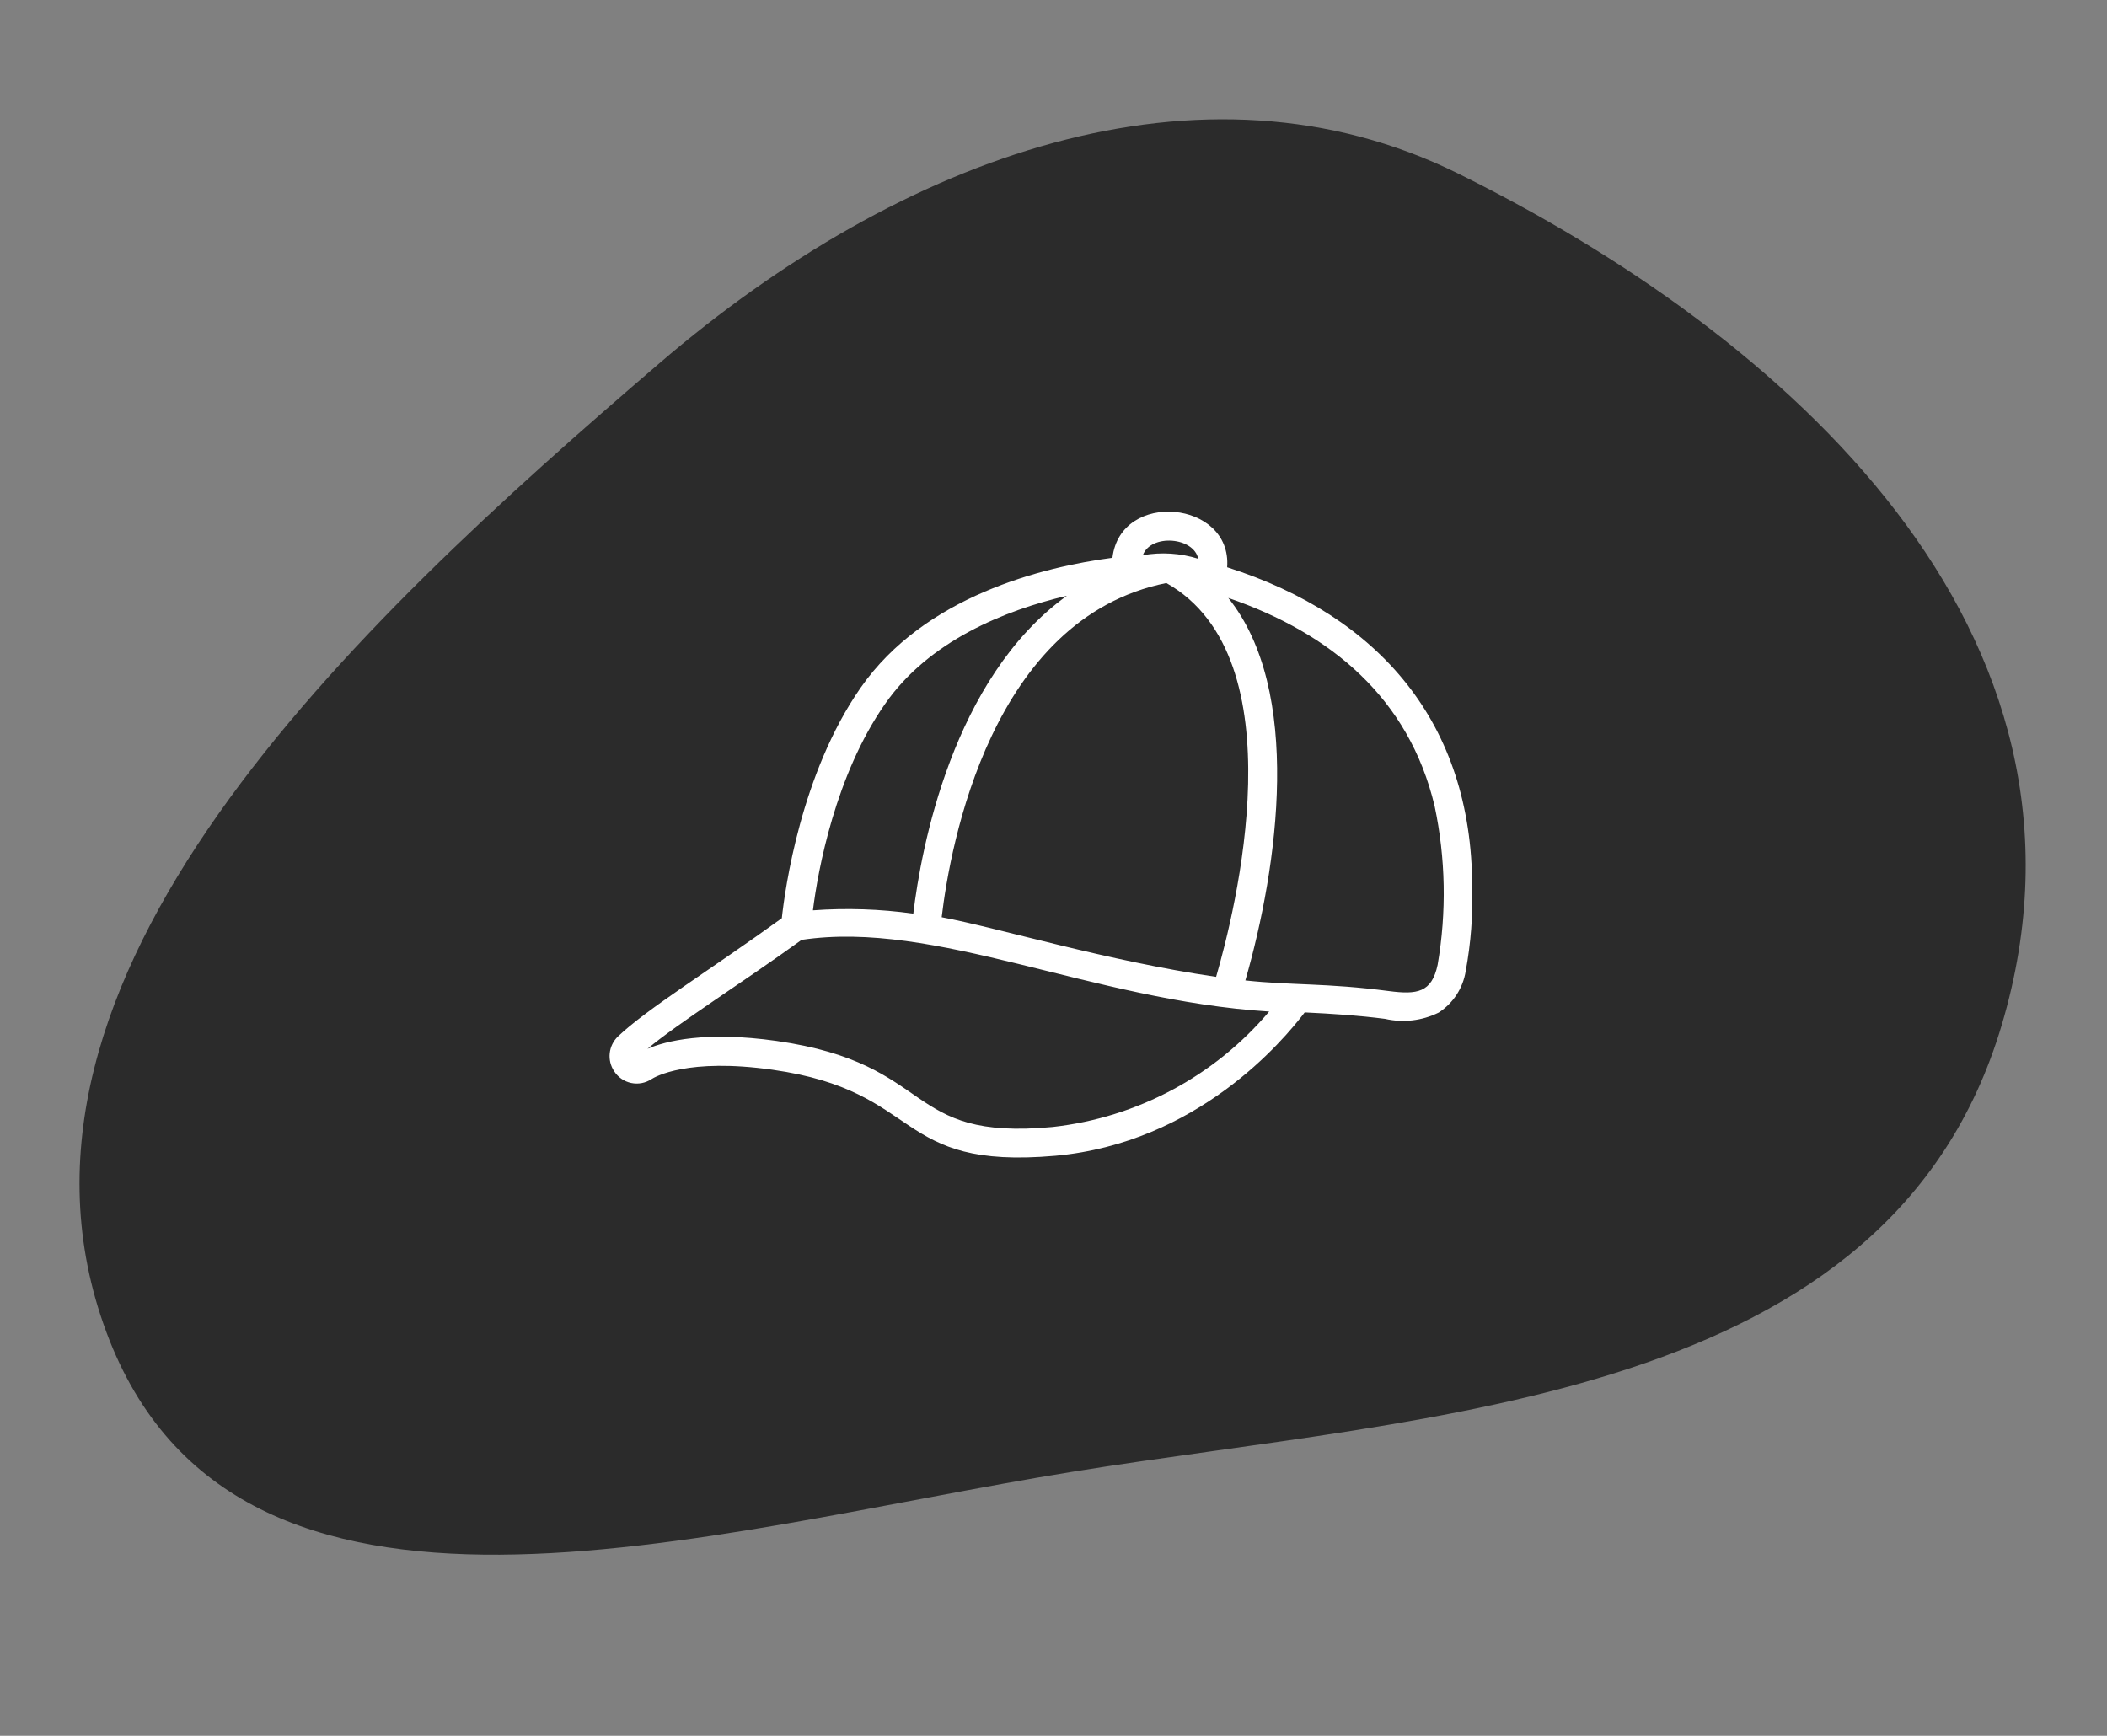
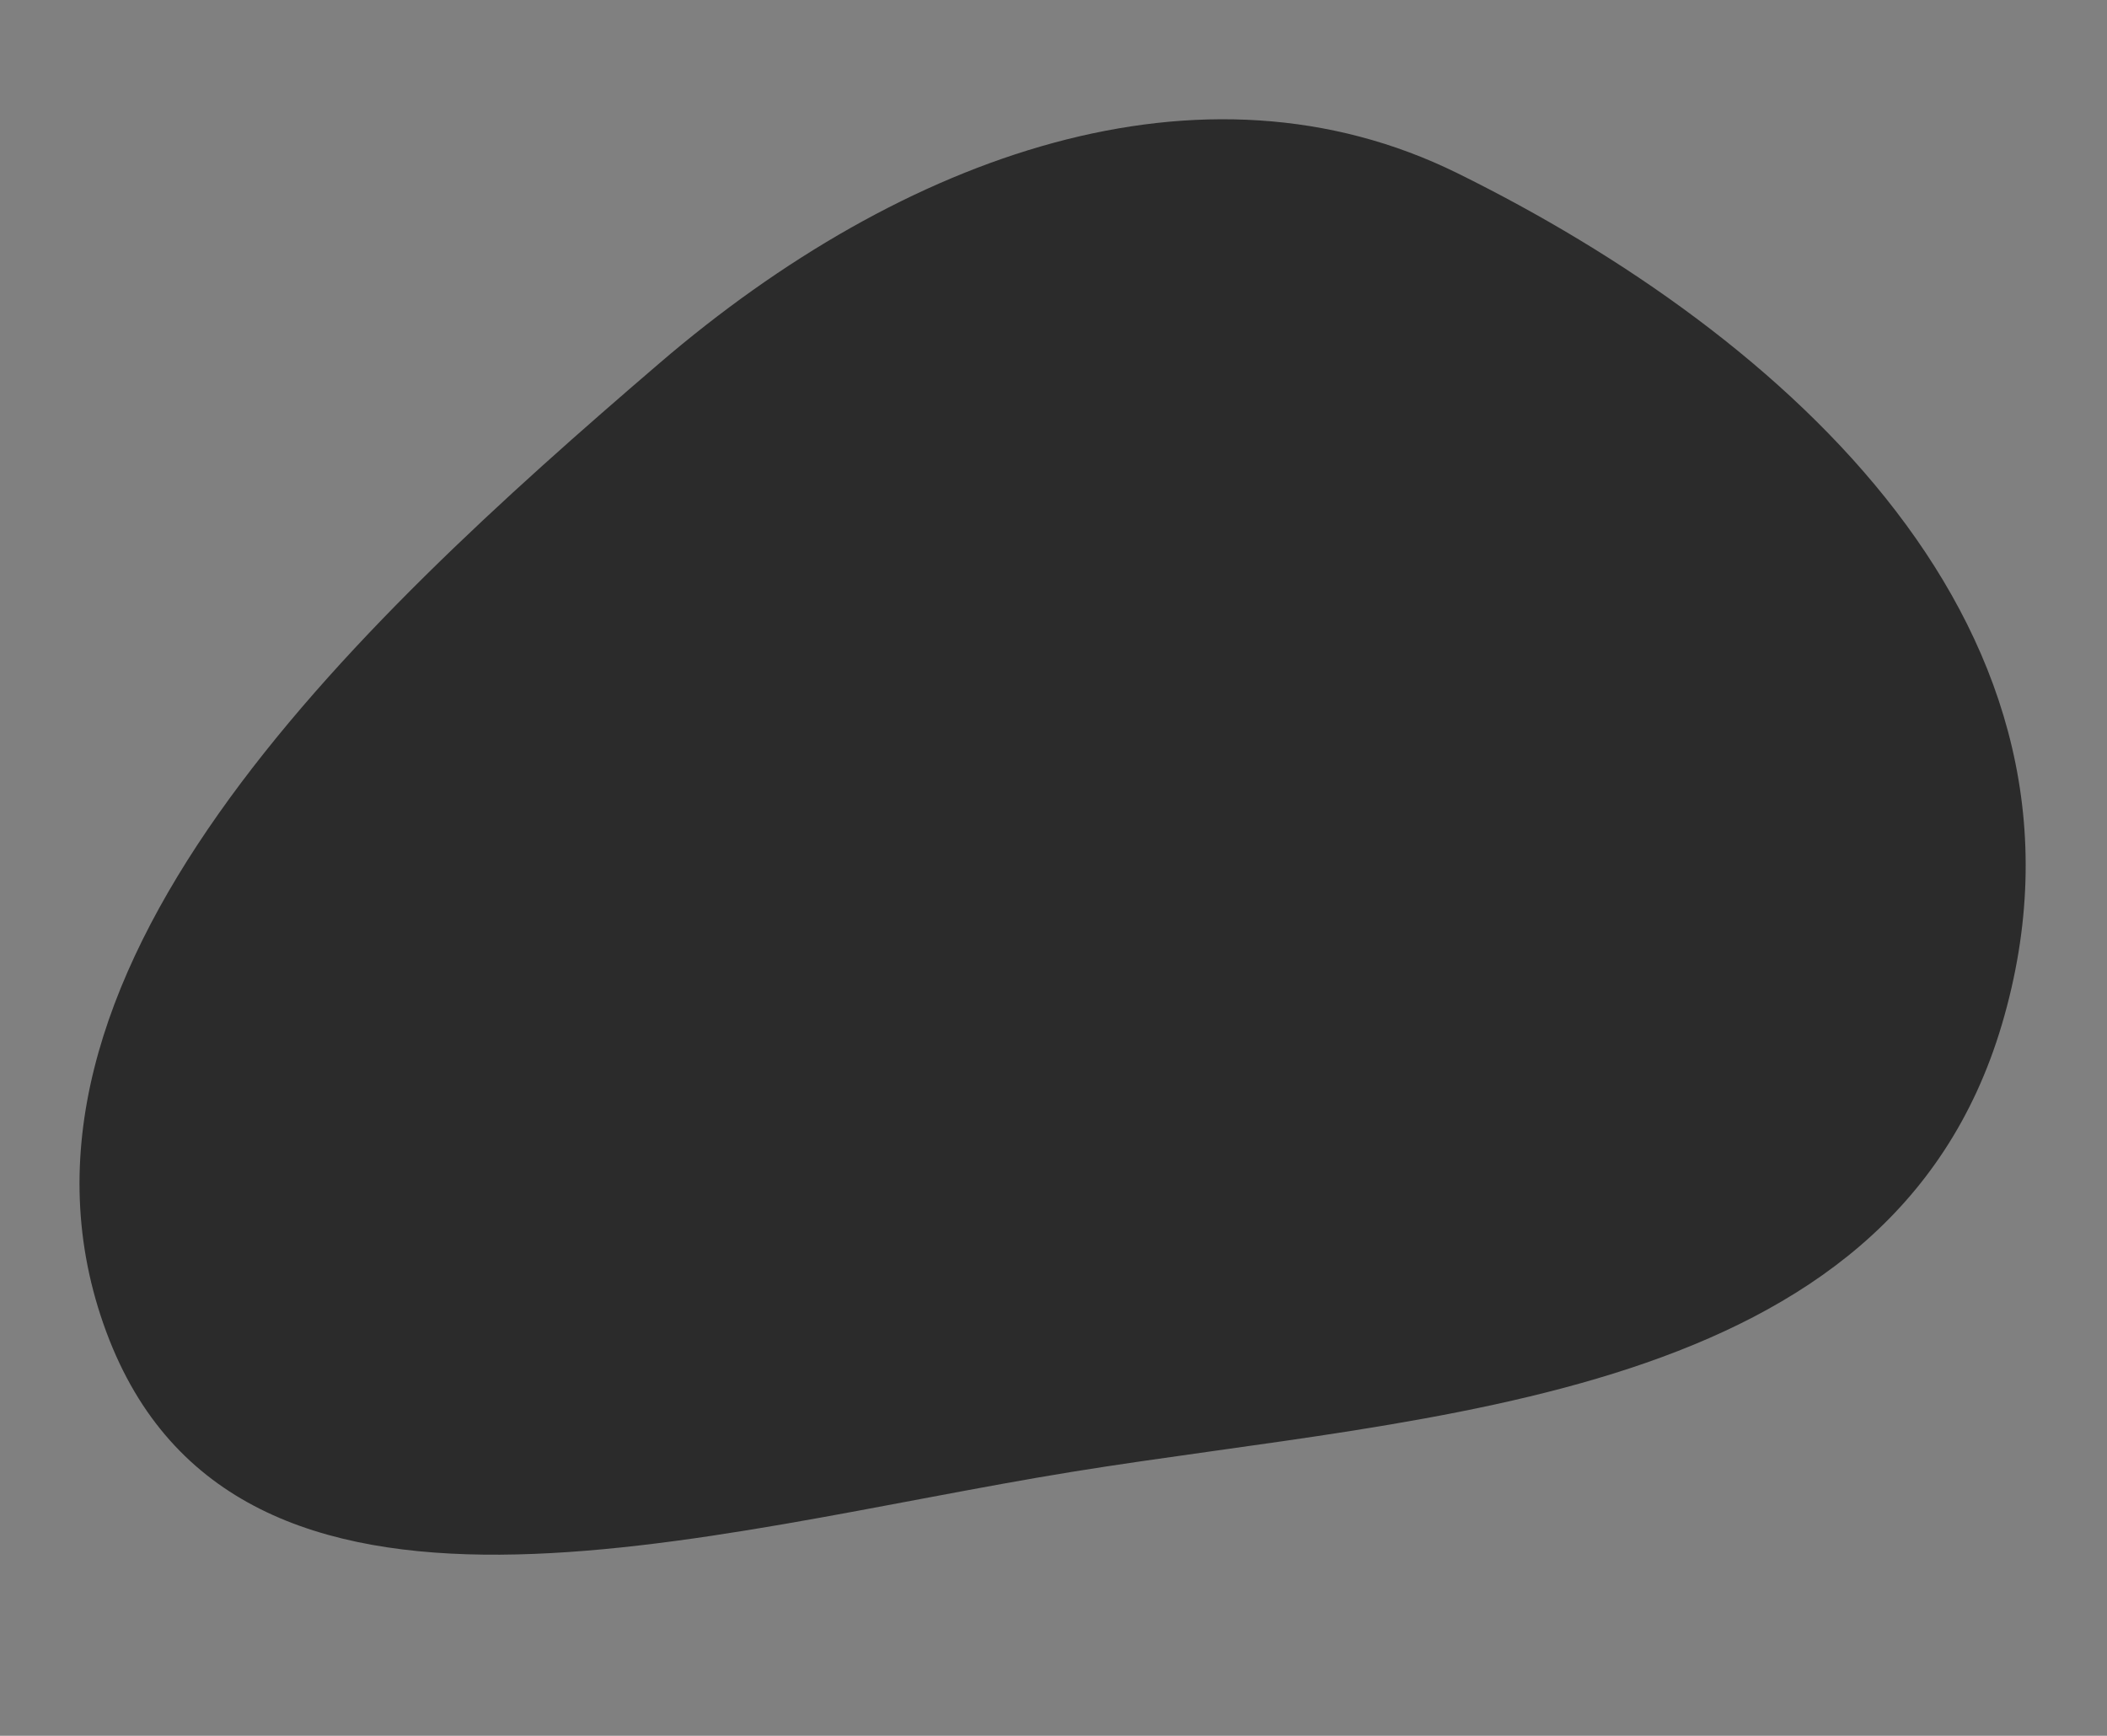
<svg xmlns="http://www.w3.org/2000/svg" width="159" height="131" viewBox="0 0 159 131" fill="none">
  <rect x="0" y="0" width="159" height="131" fill="#808080" stroke="none" />
  <path fill-rule="evenodd" clip-rule="evenodd" d="M109.977 13.069C134.601 25.21 159.914 47.522 151.057 77.353C142.588 105.876 108.133 106.666 80.874 111.084C53.18 115.573 17.782 126.772 8.029 100.537C-1.891 73.855 26.58 47.302 49.766 27.409C68.122 11.66 90.716 3.572 109.977 13.069Z" fill="#2B2B2B" />
  <g clip-path="url(#clip0_11910_113)">
-     <path d="M92.604 42.811C92.983 37.769 84.554 36.957 83.948 42.096C78.679 42.789 69.774 44.985 64.949 51.899C60.426 58.391 59.236 67.122 58.998 69.297C53.577 73.214 48.795 76.157 46.631 78.223C45.911 78.915 45.793 80.024 46.35 80.853C46.642 81.304 47.102 81.62 47.627 81.731C48.153 81.843 48.702 81.741 49.152 81.448C49.412 81.275 51.889 79.825 58.295 80.734C69.818 82.367 67.308 88.307 79.642 87.225C90.353 86.252 96.813 78.57 98.457 76.406C100.502 76.503 102.504 76.633 104.516 76.893C105.883 77.207 107.317 77.039 108.574 76.416C109.666 75.706 110.405 74.566 110.608 73.279C110.994 71.181 111.158 69.049 111.095 66.917C111.073 54.582 104.116 46.489 92.604 42.811ZM71.062 69.222C71.711 63.736 74.816 46.652 88.016 44.001C98.057 49.66 93.177 68.886 91.771 73.722C83.57 72.532 75.379 70.033 71.062 69.222ZM90.429 42.172C89.076 41.746 87.639 41.654 86.242 41.902C86.837 40.268 90.126 40.517 90.429 42.205V42.172ZM66.777 53.143C70.099 48.361 75.812 46.067 80.508 44.964C71.852 51.207 69.504 64.093 68.92 68.951C66.411 68.601 63.872 68.517 61.346 68.702C61.714 65.705 63.045 58.488 66.777 53.143ZM79.447 85.051C68.022 86.133 70.791 80.301 58.598 78.559C53.253 77.802 50.245 78.559 48.86 79.154C51.197 77.196 55.741 74.361 60.491 70.931C70.586 69.416 82.314 75.497 95.774 76.341C91.645 81.224 85.803 84.341 79.447 85.051ZM108.487 72.814C108.044 74.913 106.94 75.075 104.798 74.794C100.07 74.177 97.484 74.372 93.978 73.993C96.467 65.337 98.306 52.126 92.691 45.126C100.459 47.798 106.323 52.7 108.26 60.836C109.094 64.778 109.171 68.843 108.487 72.814Z" fill="white" />
-   </g>
+     </g>
  <defs>
    <clipPath id="clip0_11910_113">
      <rect width="66" height="66" fill="white" transform="translate(46 30)" />
    </clipPath>
  </defs>
</svg>